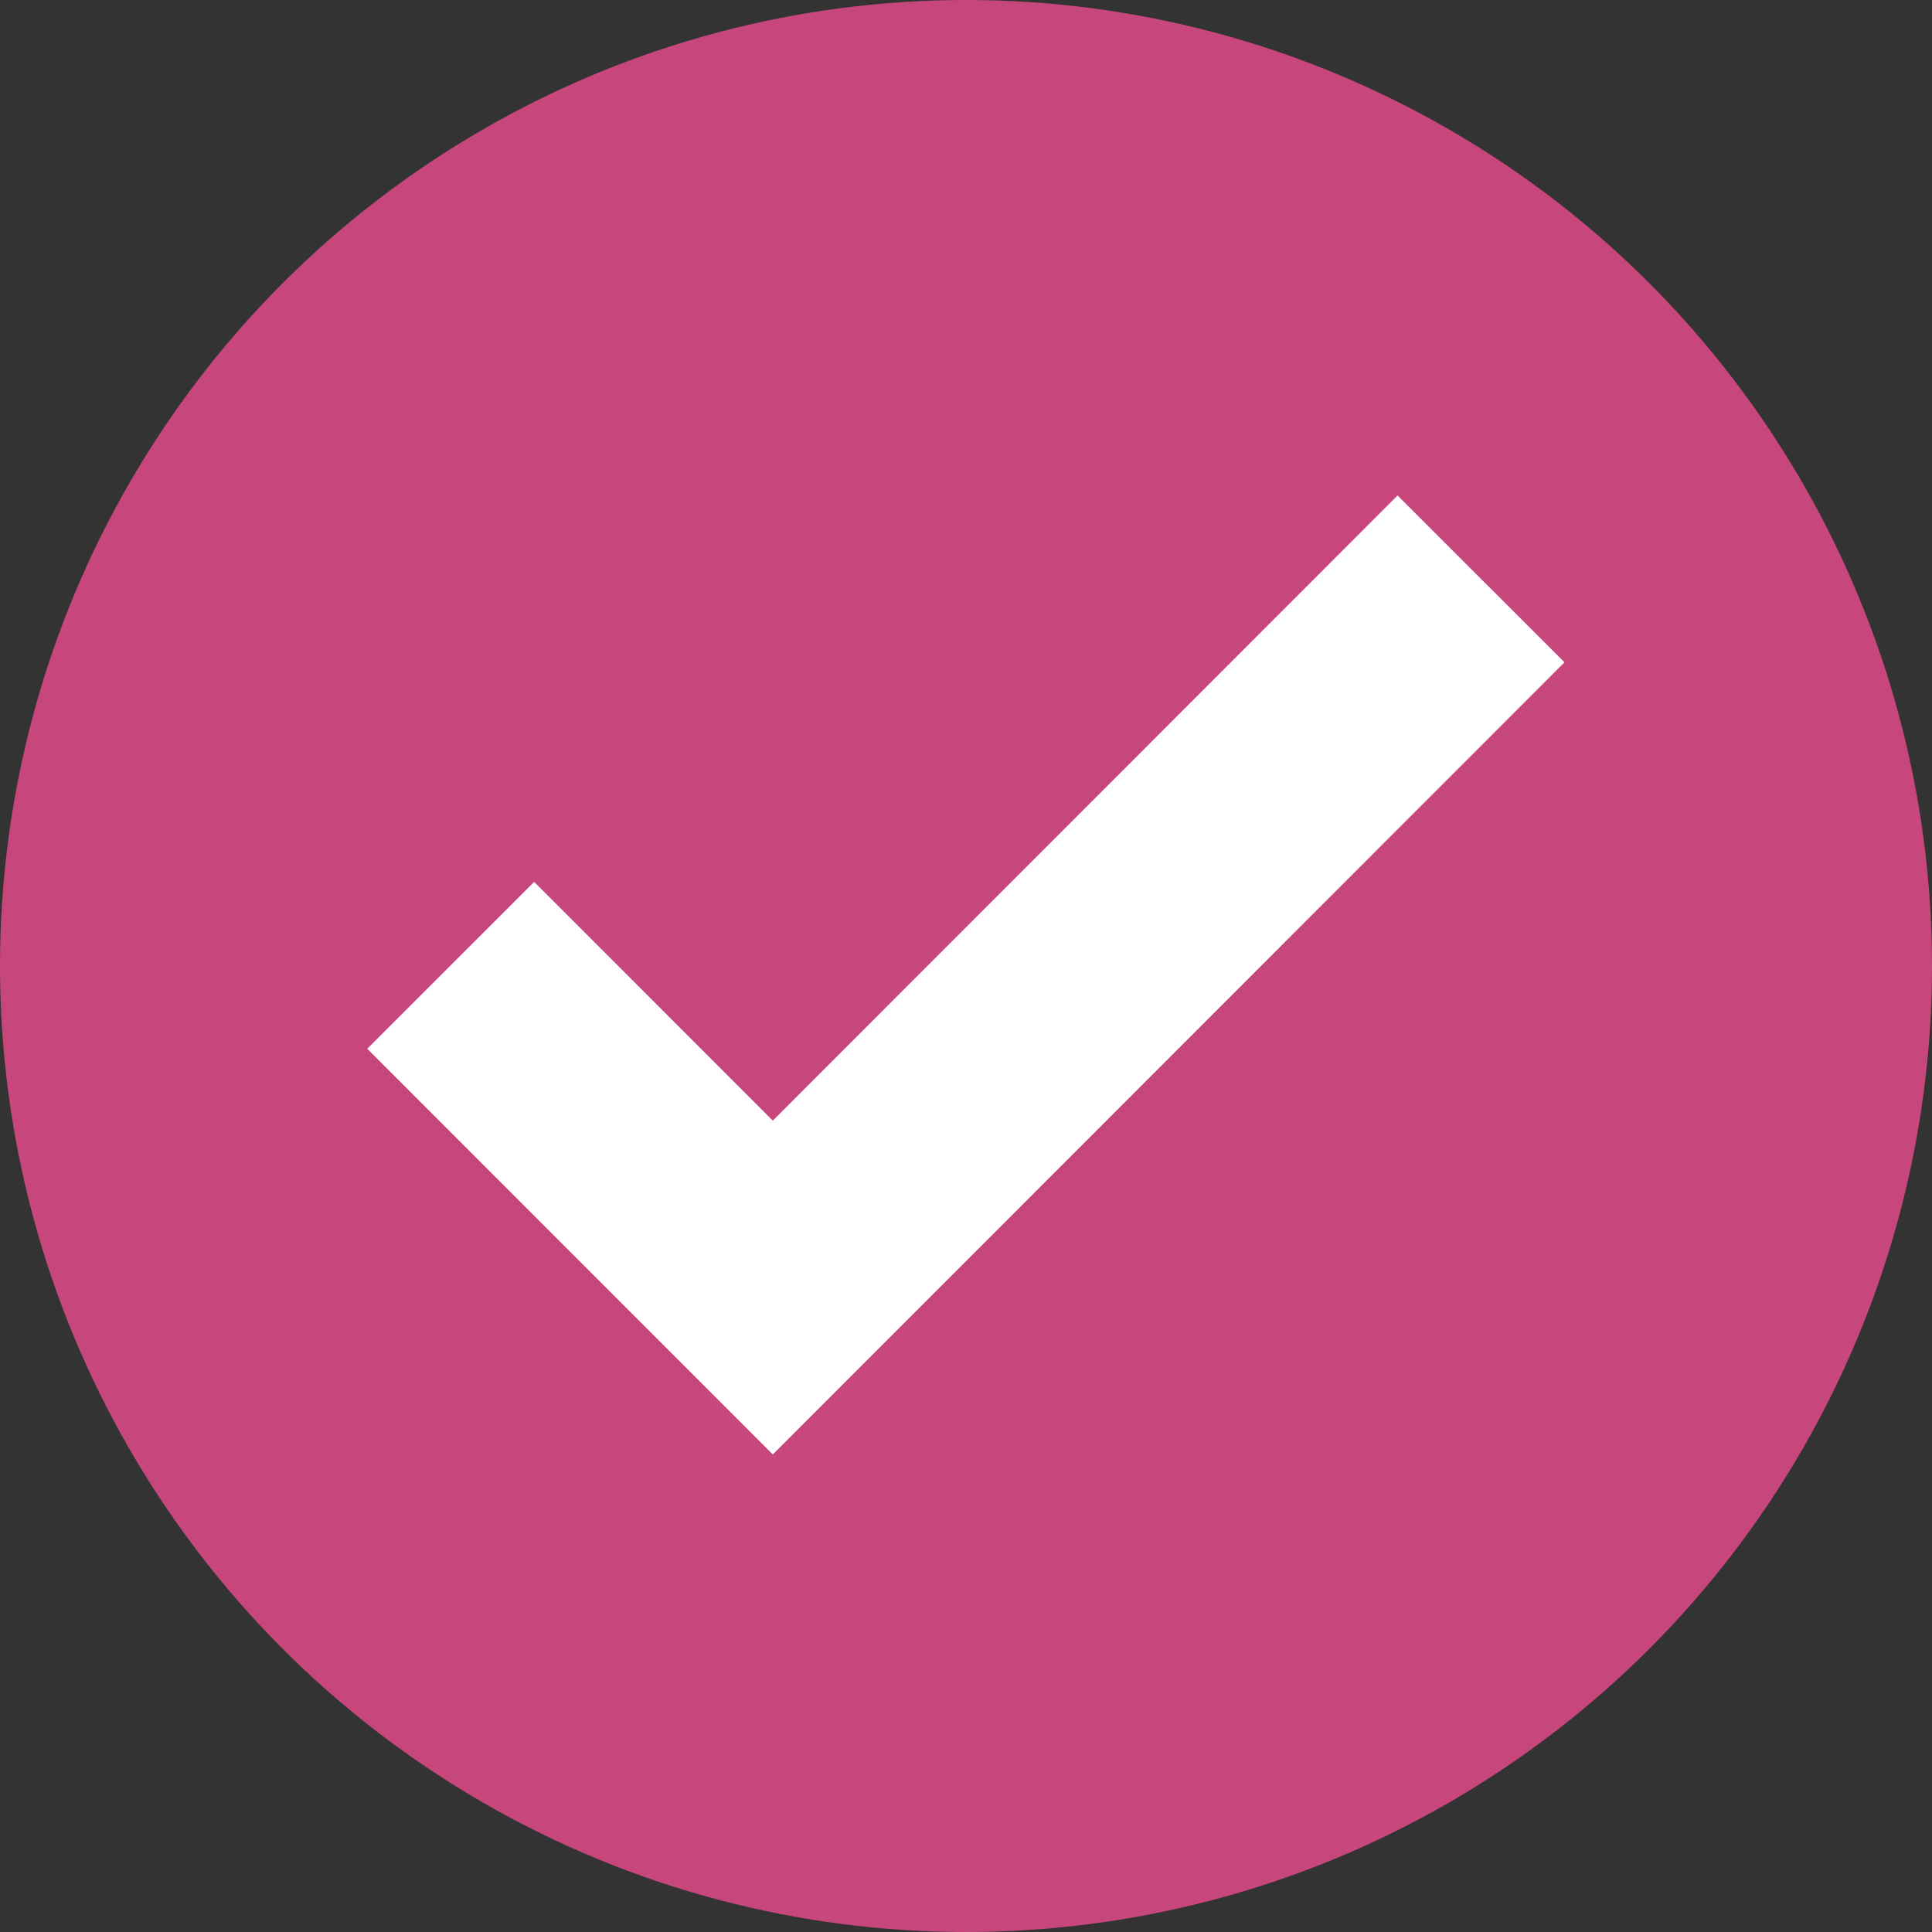
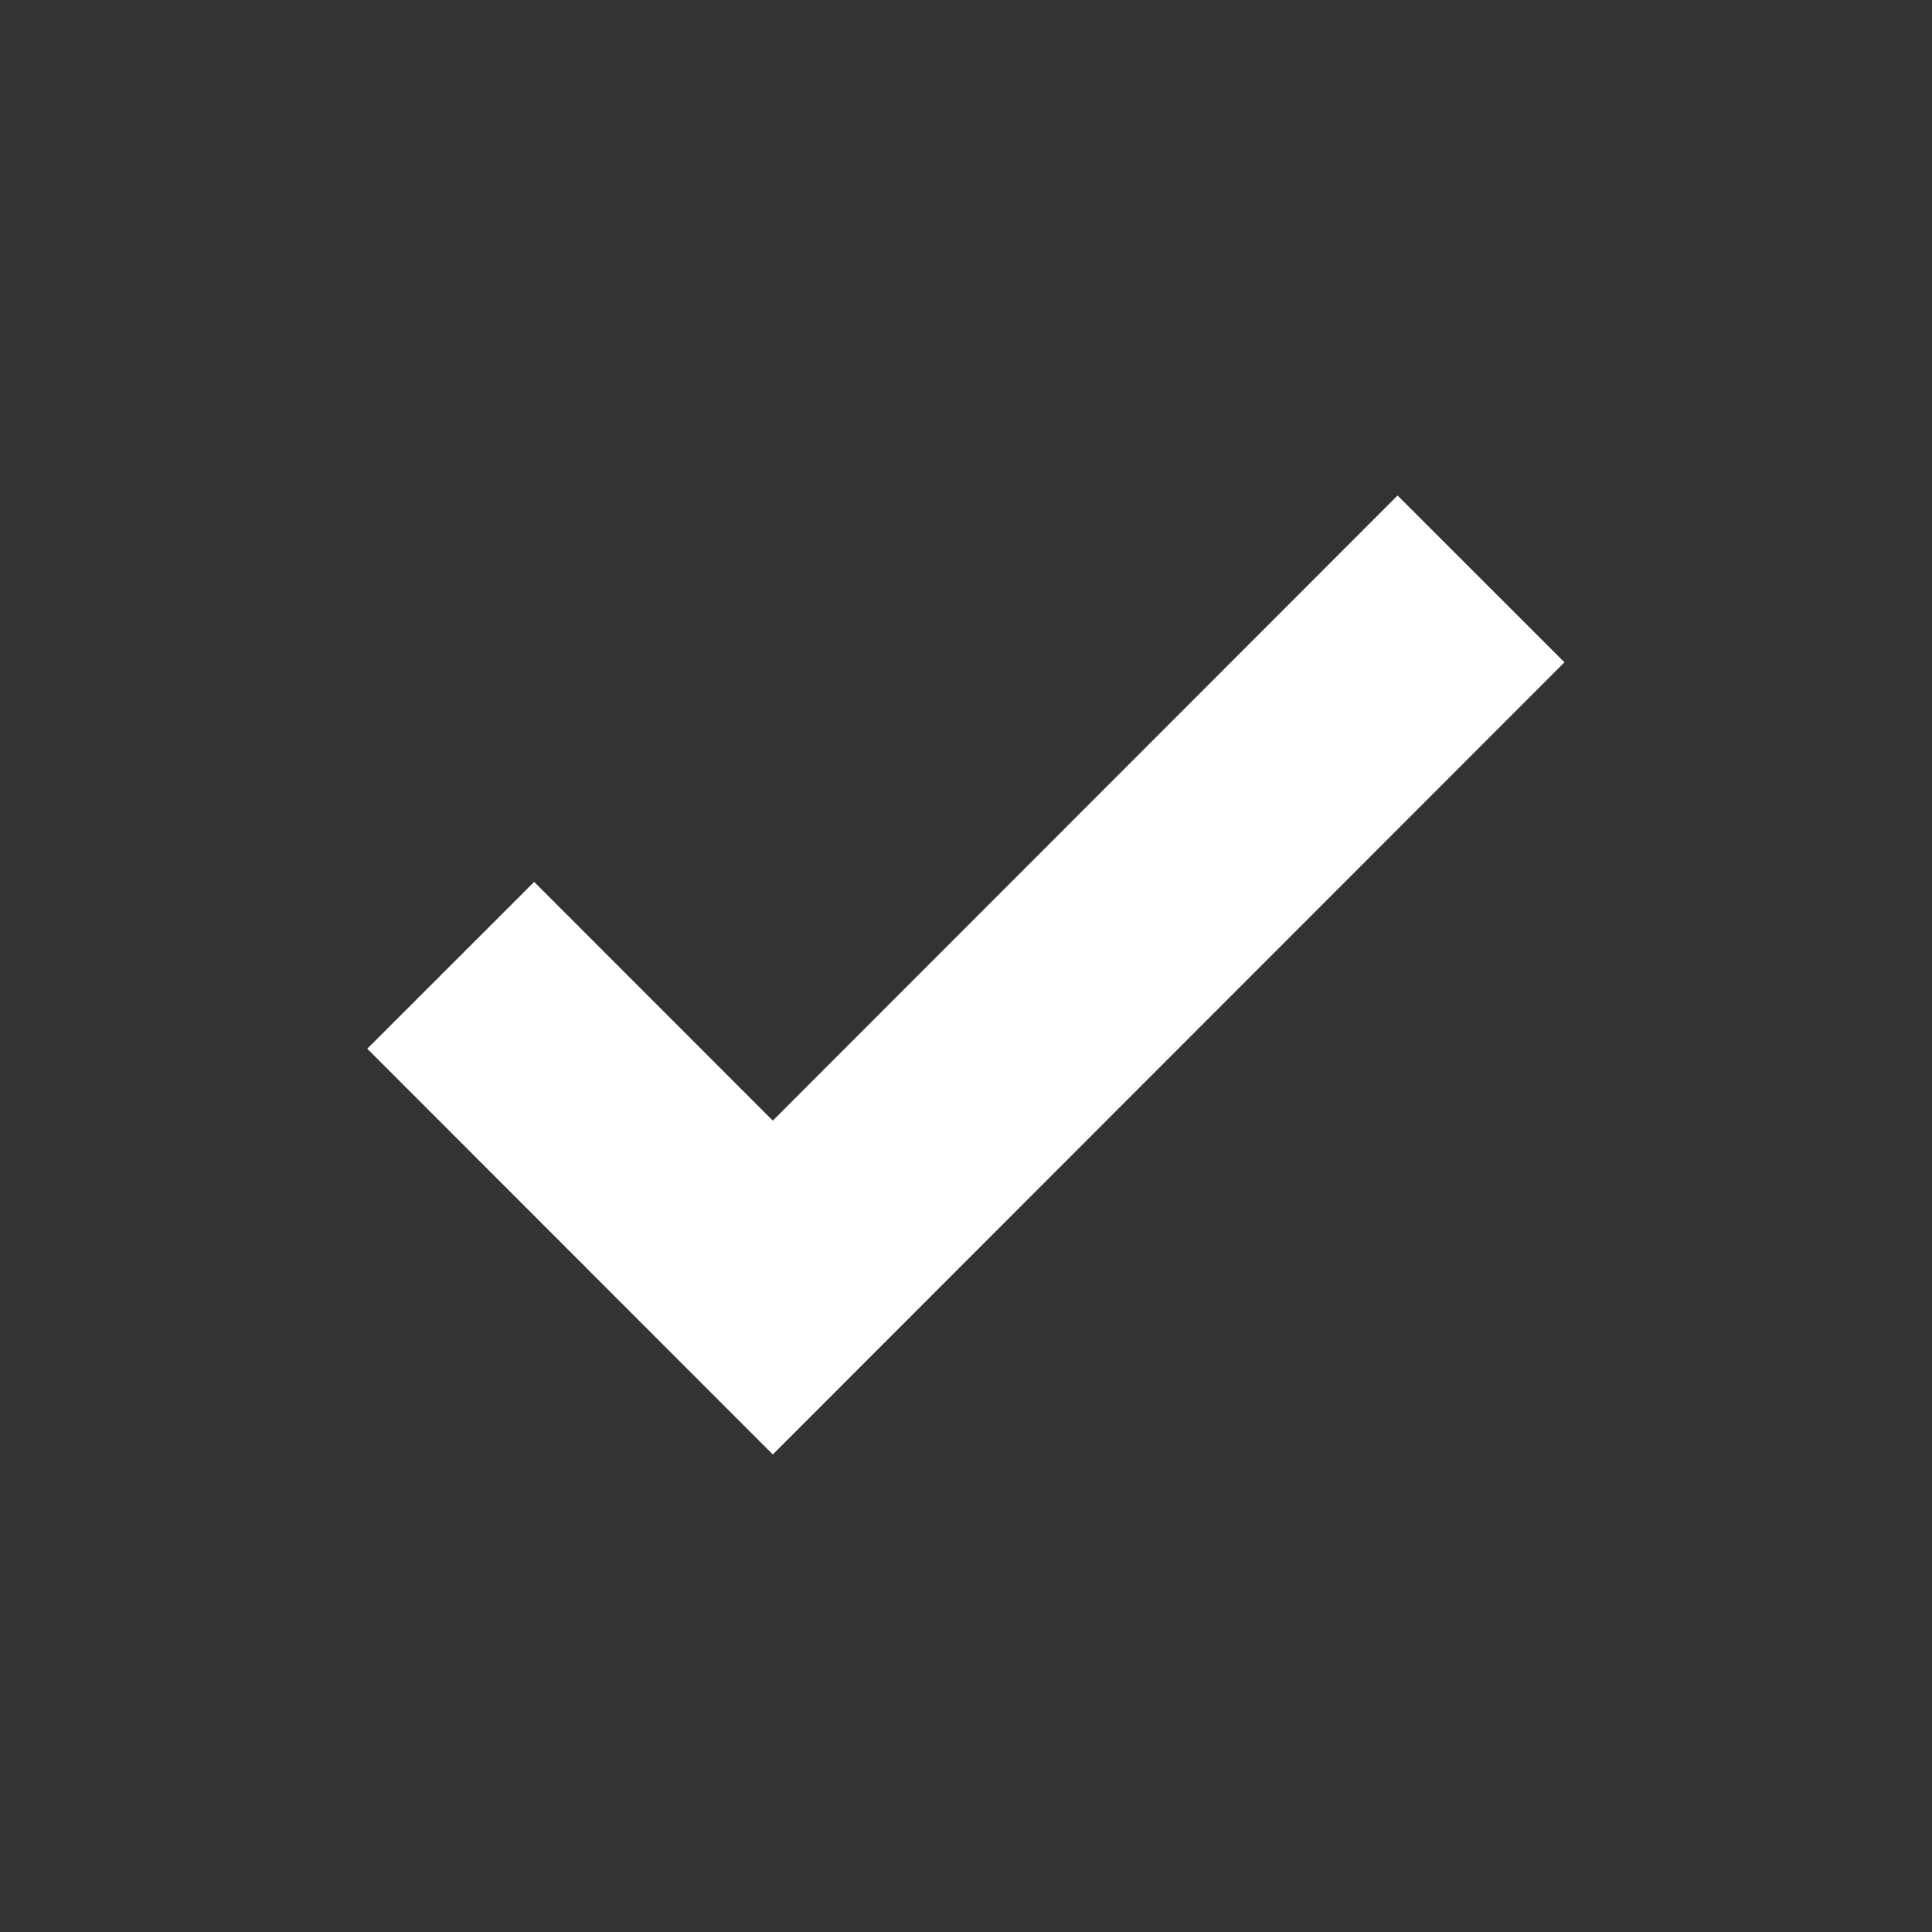
<svg xmlns="http://www.w3.org/2000/svg" fill="none" viewBox="0 0 14 14" width="400" height="400">
  <rect x="0" y="0" width="14" height="14" fill="#333333" stroke="none" />
-   <circle cx="7" cy="7" r="6.5" fill="#C7477D" stroke="#C7477D" />
  <path stroke="#fff" stroke-width="1.71" d="M10.732 4.195 5.6 9.33 3.266 6.995" />
</svg>